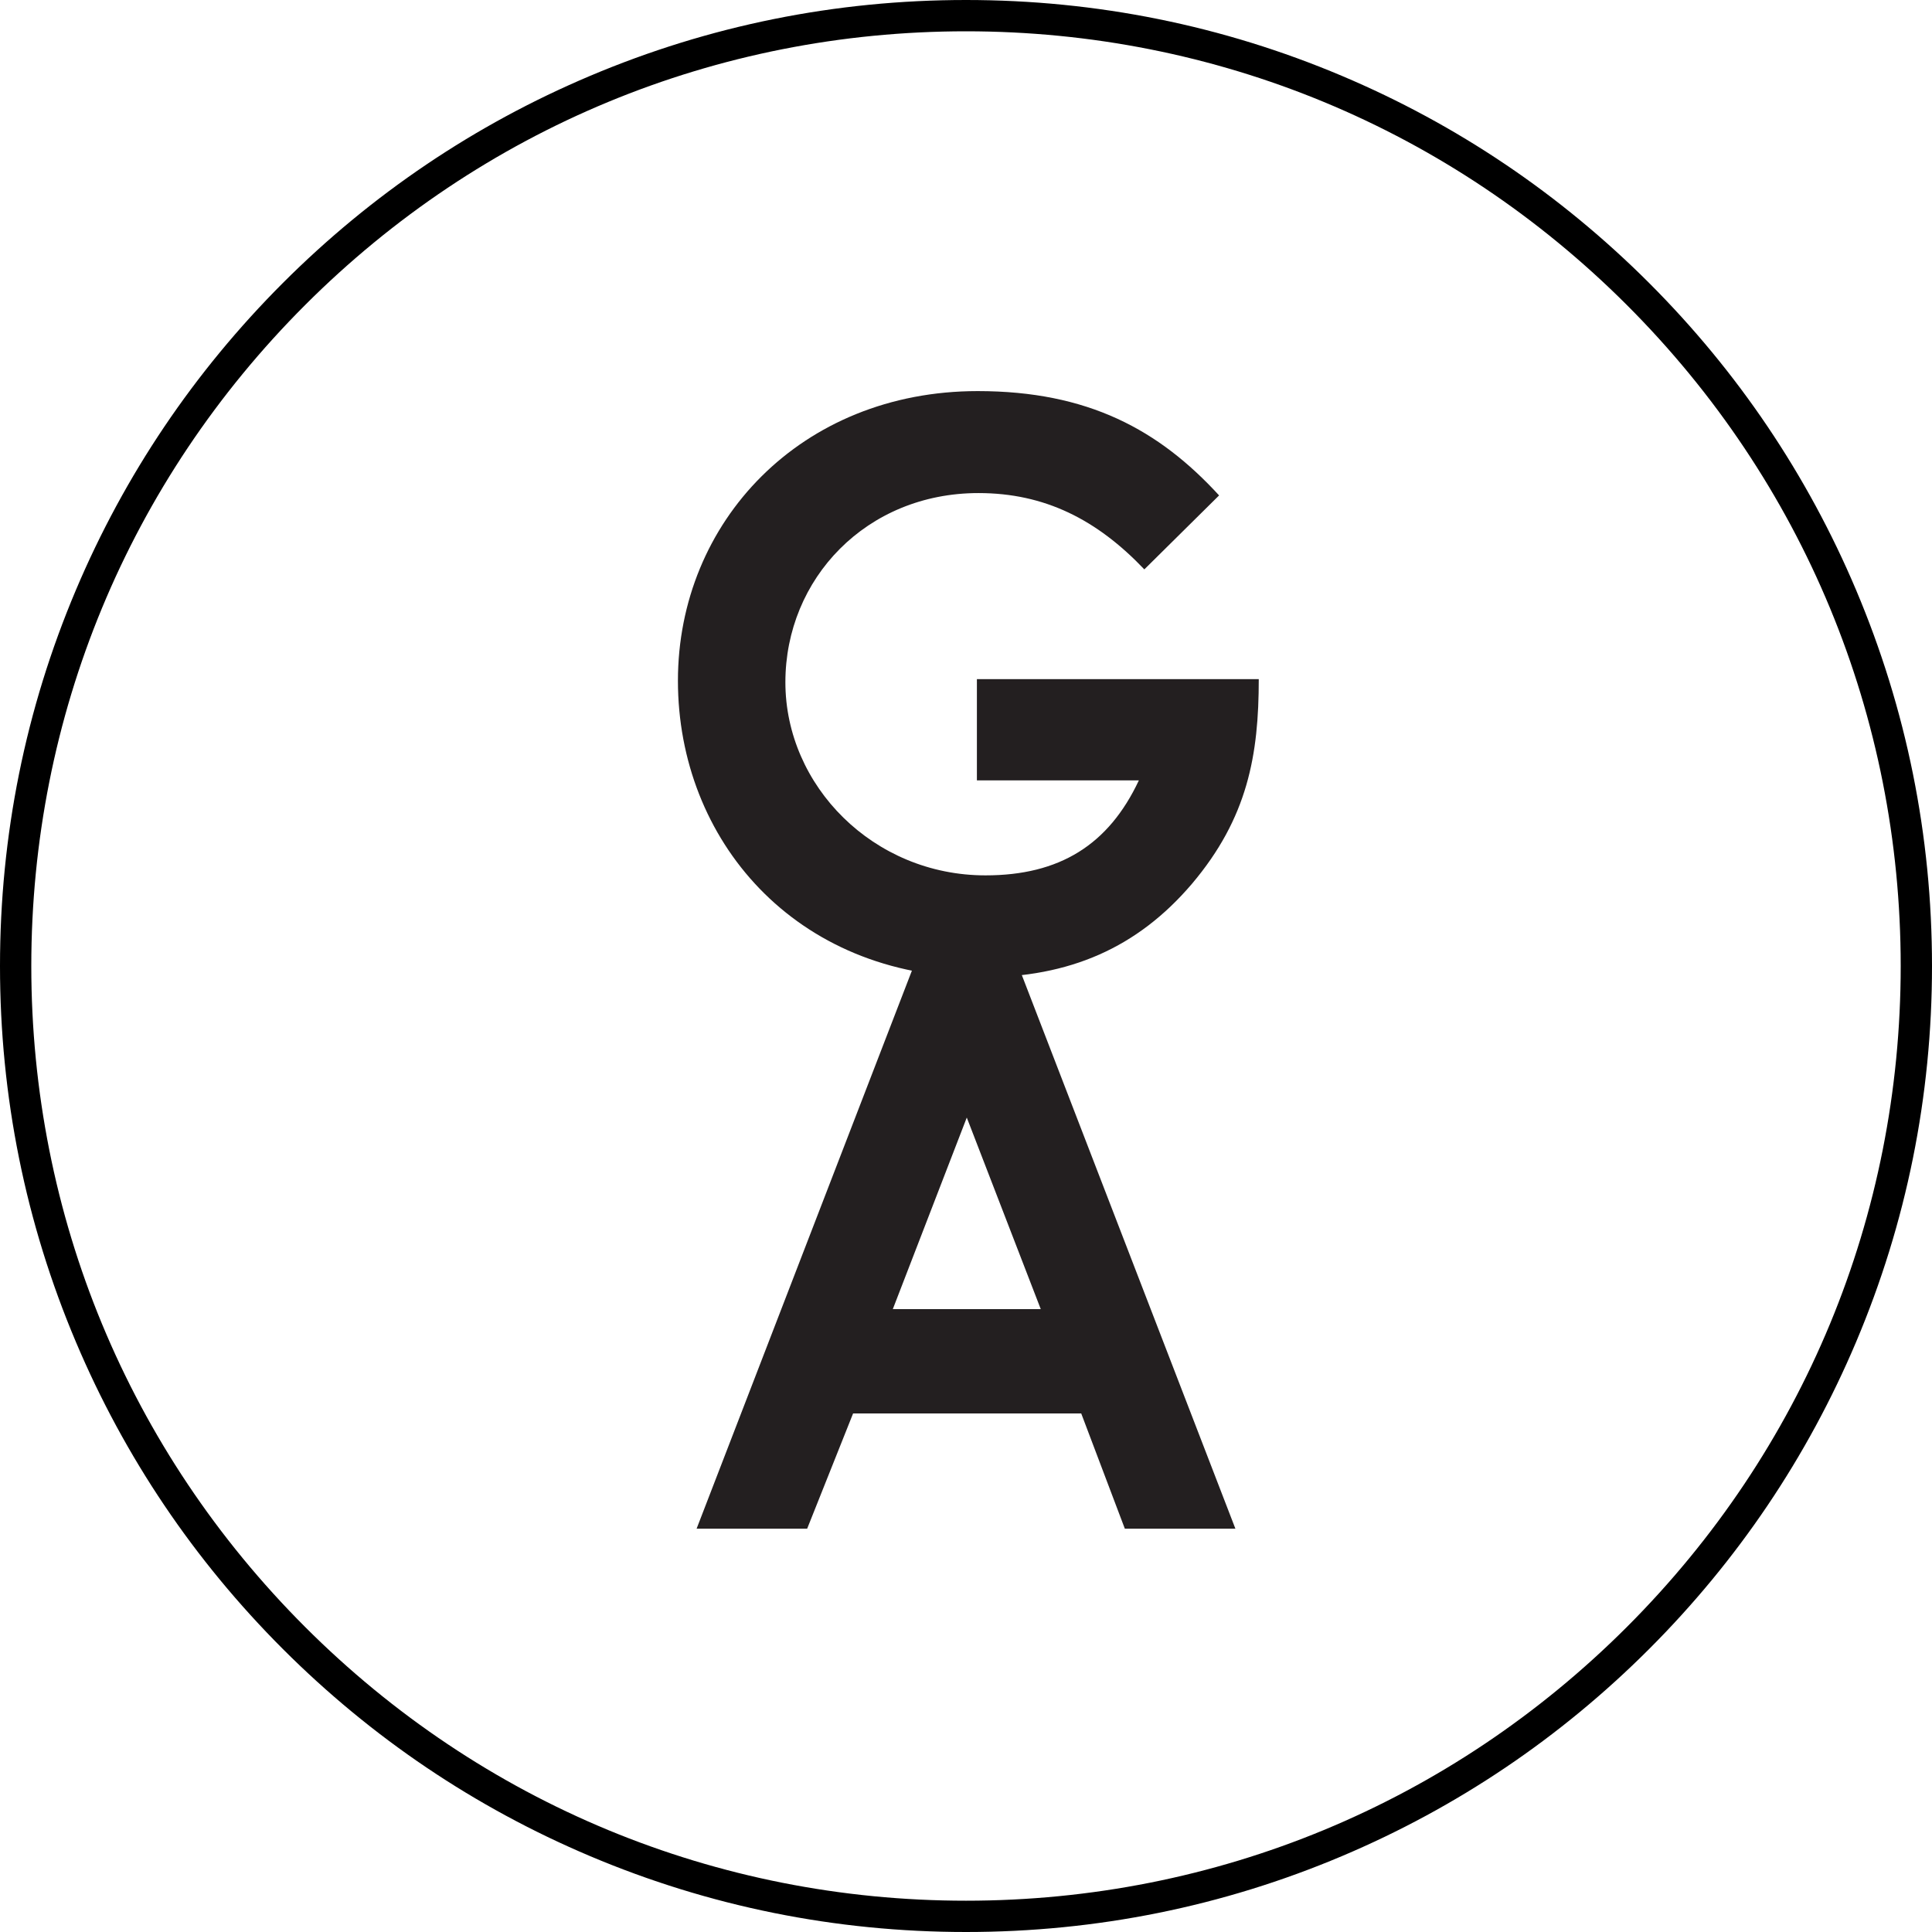
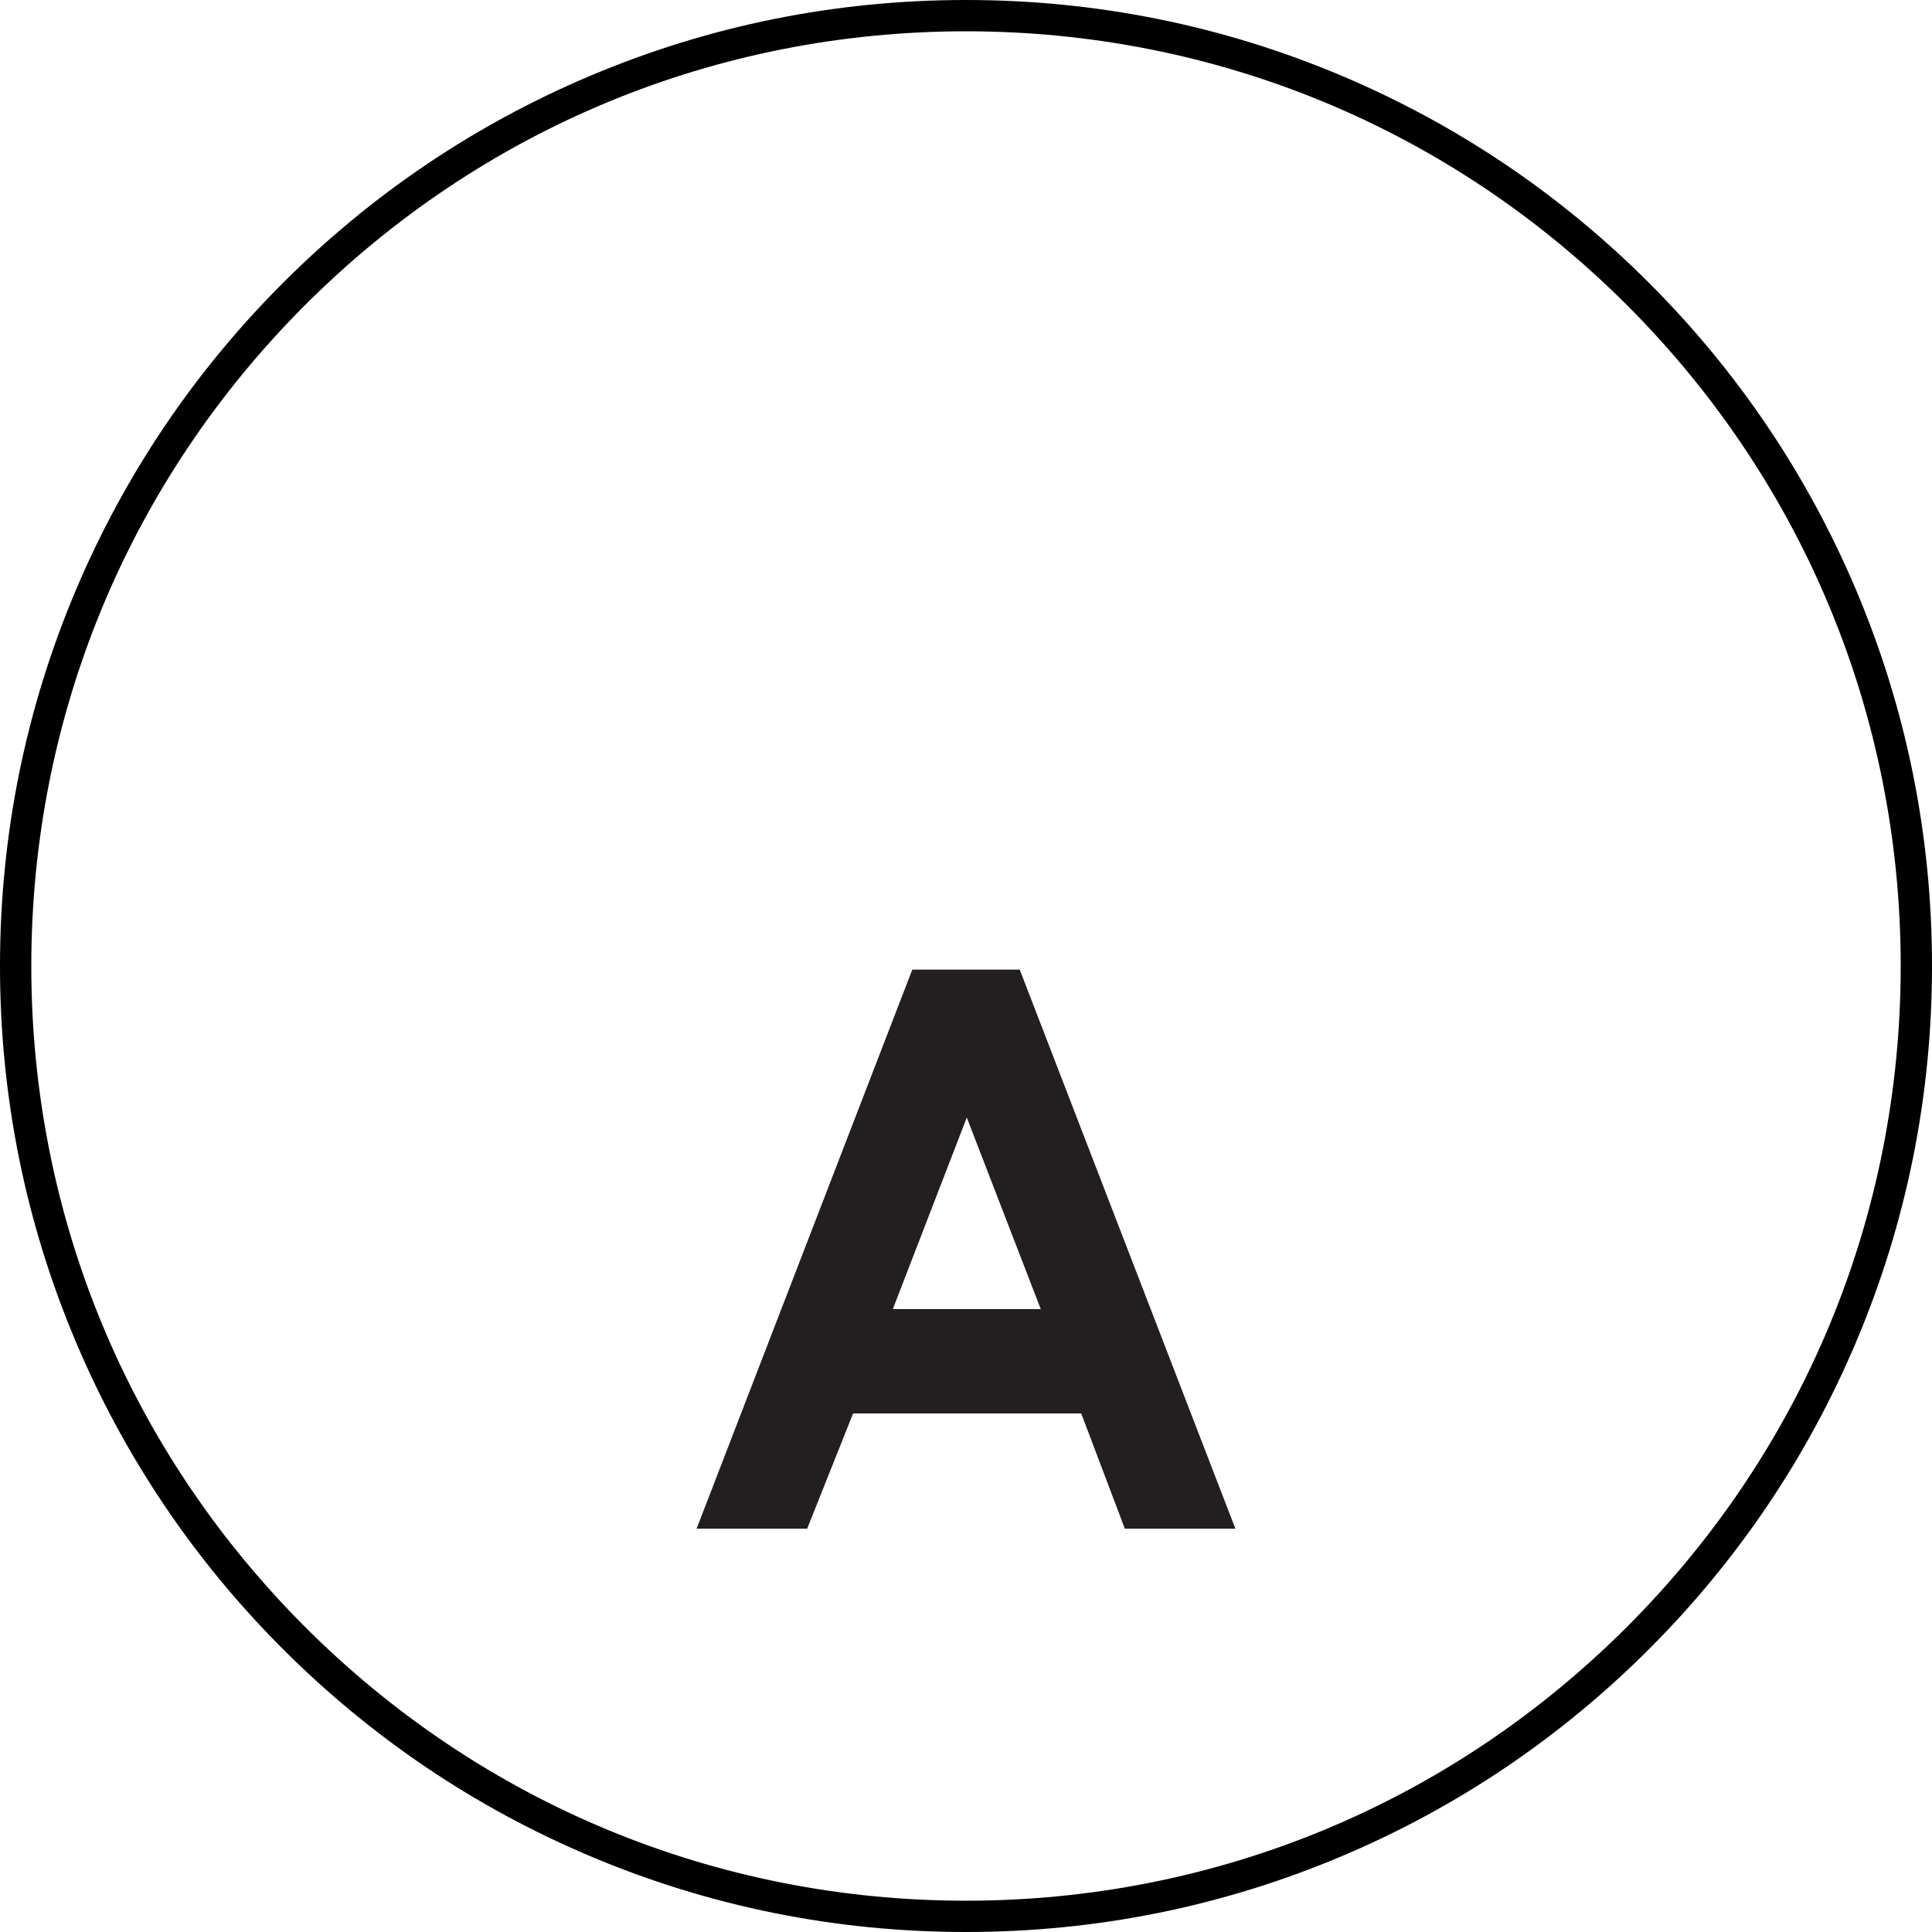
<svg xmlns="http://www.w3.org/2000/svg" data-bbox="0 0 740.76 740.76" viewBox="0 0 740.76 740.76" data-type="color">
  <g>
    <path d="M370.38 740.76c-50 0-98.5-9.79-144.17-29.11-44.11-18.65-83.71-45.36-117.73-79.37-34.01-34.01-60.72-73.62-79.37-117.73C9.79 468.88 0 420.38 0 370.38s9.79-98.5 29.11-144.17c18.66-44.11 45.36-83.71 79.37-117.73 34.01-34.01 73.62-60.72 117.73-79.37C271.88 9.79 320.38 0 370.38 0s98.5 9.79 144.17 29.11c44.11 18.65 83.71 45.36 117.73 79.37 34.01 34.01 60.72 73.62 79.37 117.73 19.31 45.67 29.11 94.17 29.11 144.17s-9.79 98.5-29.11 144.17c-18.66 44.11-45.36 83.71-79.37 117.73-34.01 34.01-73.62 60.72-117.73 79.37-45.67 19.32-94.17 29.11-144.17 29.11m0-728.76c-95.73 0-185.72 37.28-253.41 104.97S12 274.65 12 370.38 49.28 556.1 116.97 623.79s157.69 104.97 253.41 104.97 185.72-37.28 253.41-104.97S728.76 466.1 728.76 370.38s-37.28-185.72-104.97-253.41S466.11 12 370.38 12" fill="#000000" data-color="1" />
-     <path d="M482.63 260.41c0 28.96-4.18 53.14-25.67 78.52-20.9 24.48-46.87 35.82-80.9 35.82-71.35 0-116.13-52.84-116.13-113.74s47.17-111.06 114.94-111.06c42.39 0 69.56 14.93 92.55 40l-28.66 28.36c-18.21-19.11-38.21-29.26-63.59-29.26-42.99 0-74.04 32.84-74.04 72.54s33.74 74.04 76.72 74.04c28.36 0 47.17-11.64 58.81-36.42h-62.1V260.4h108.07Z" fill="#231f20" data-color="2" />
    <path d="M349.78 371.77h41.2l82.69 214.35h-42.39l-16.72-44.18h-87.47l-17.61 44.18h-42.39l82.7-214.35Zm20.9 56.72-28.36 73.44h56.72z" fill="#231f20" data-color="2" />
  </g>
</svg>